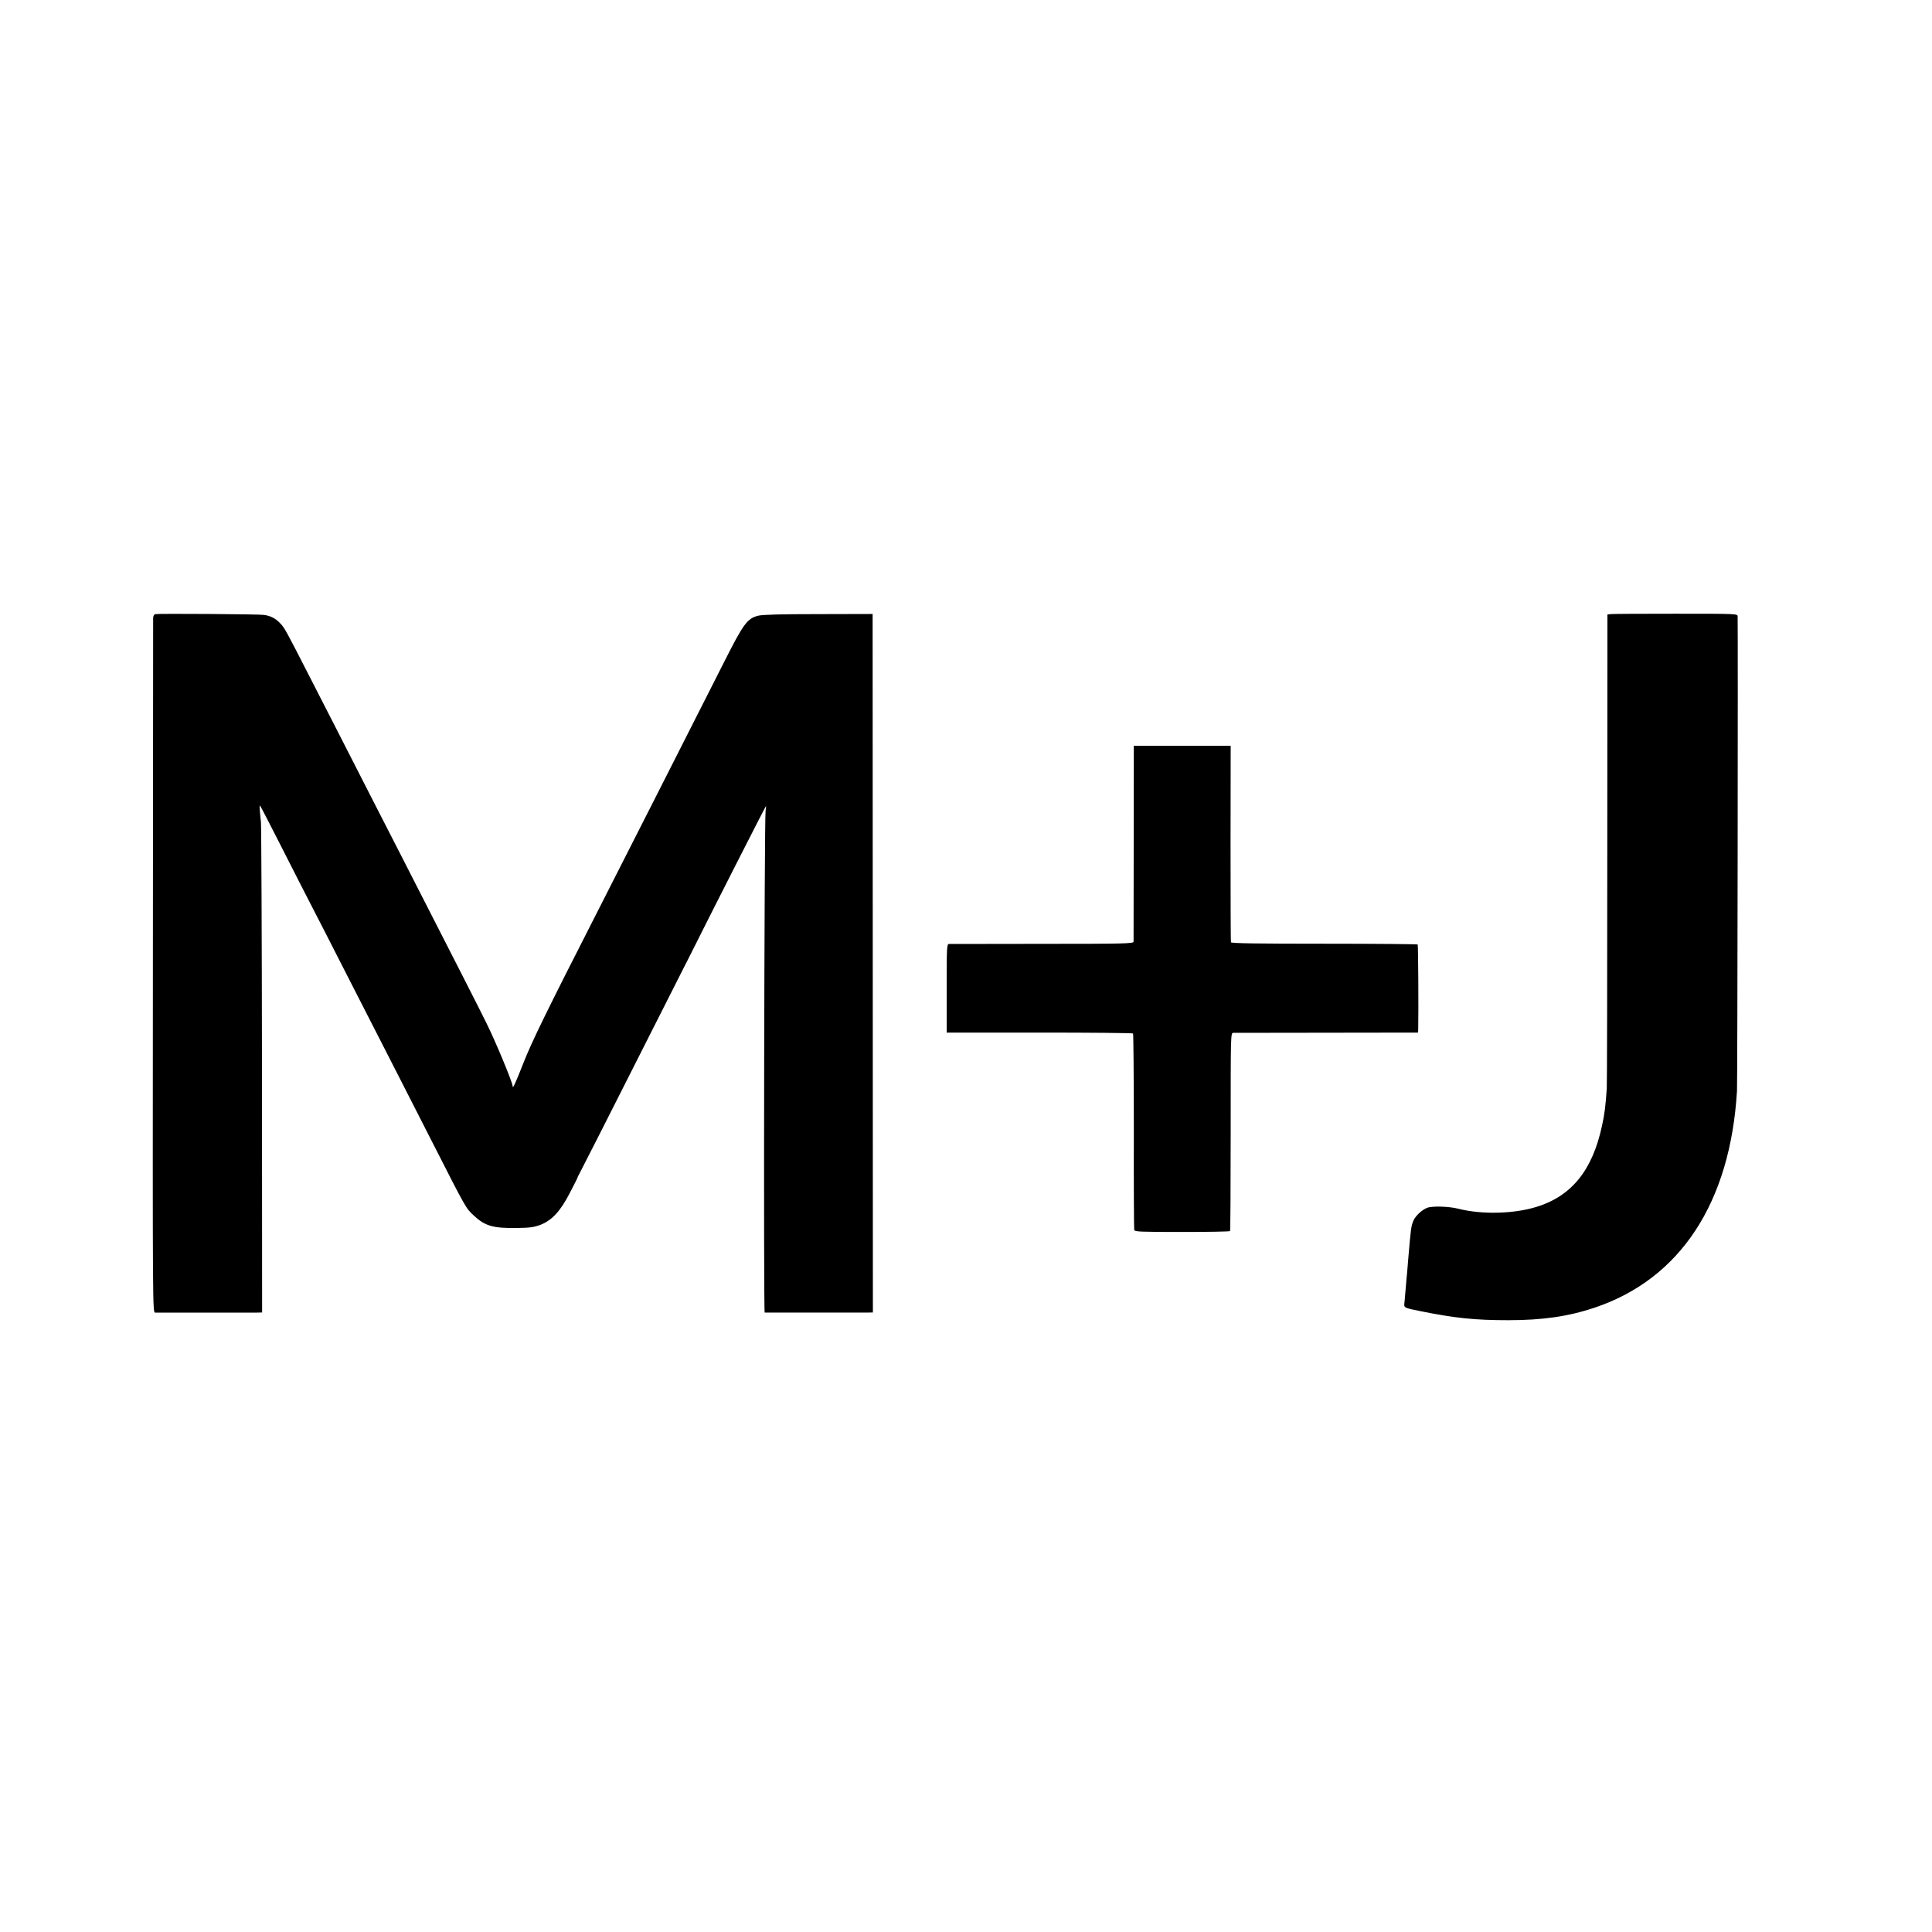
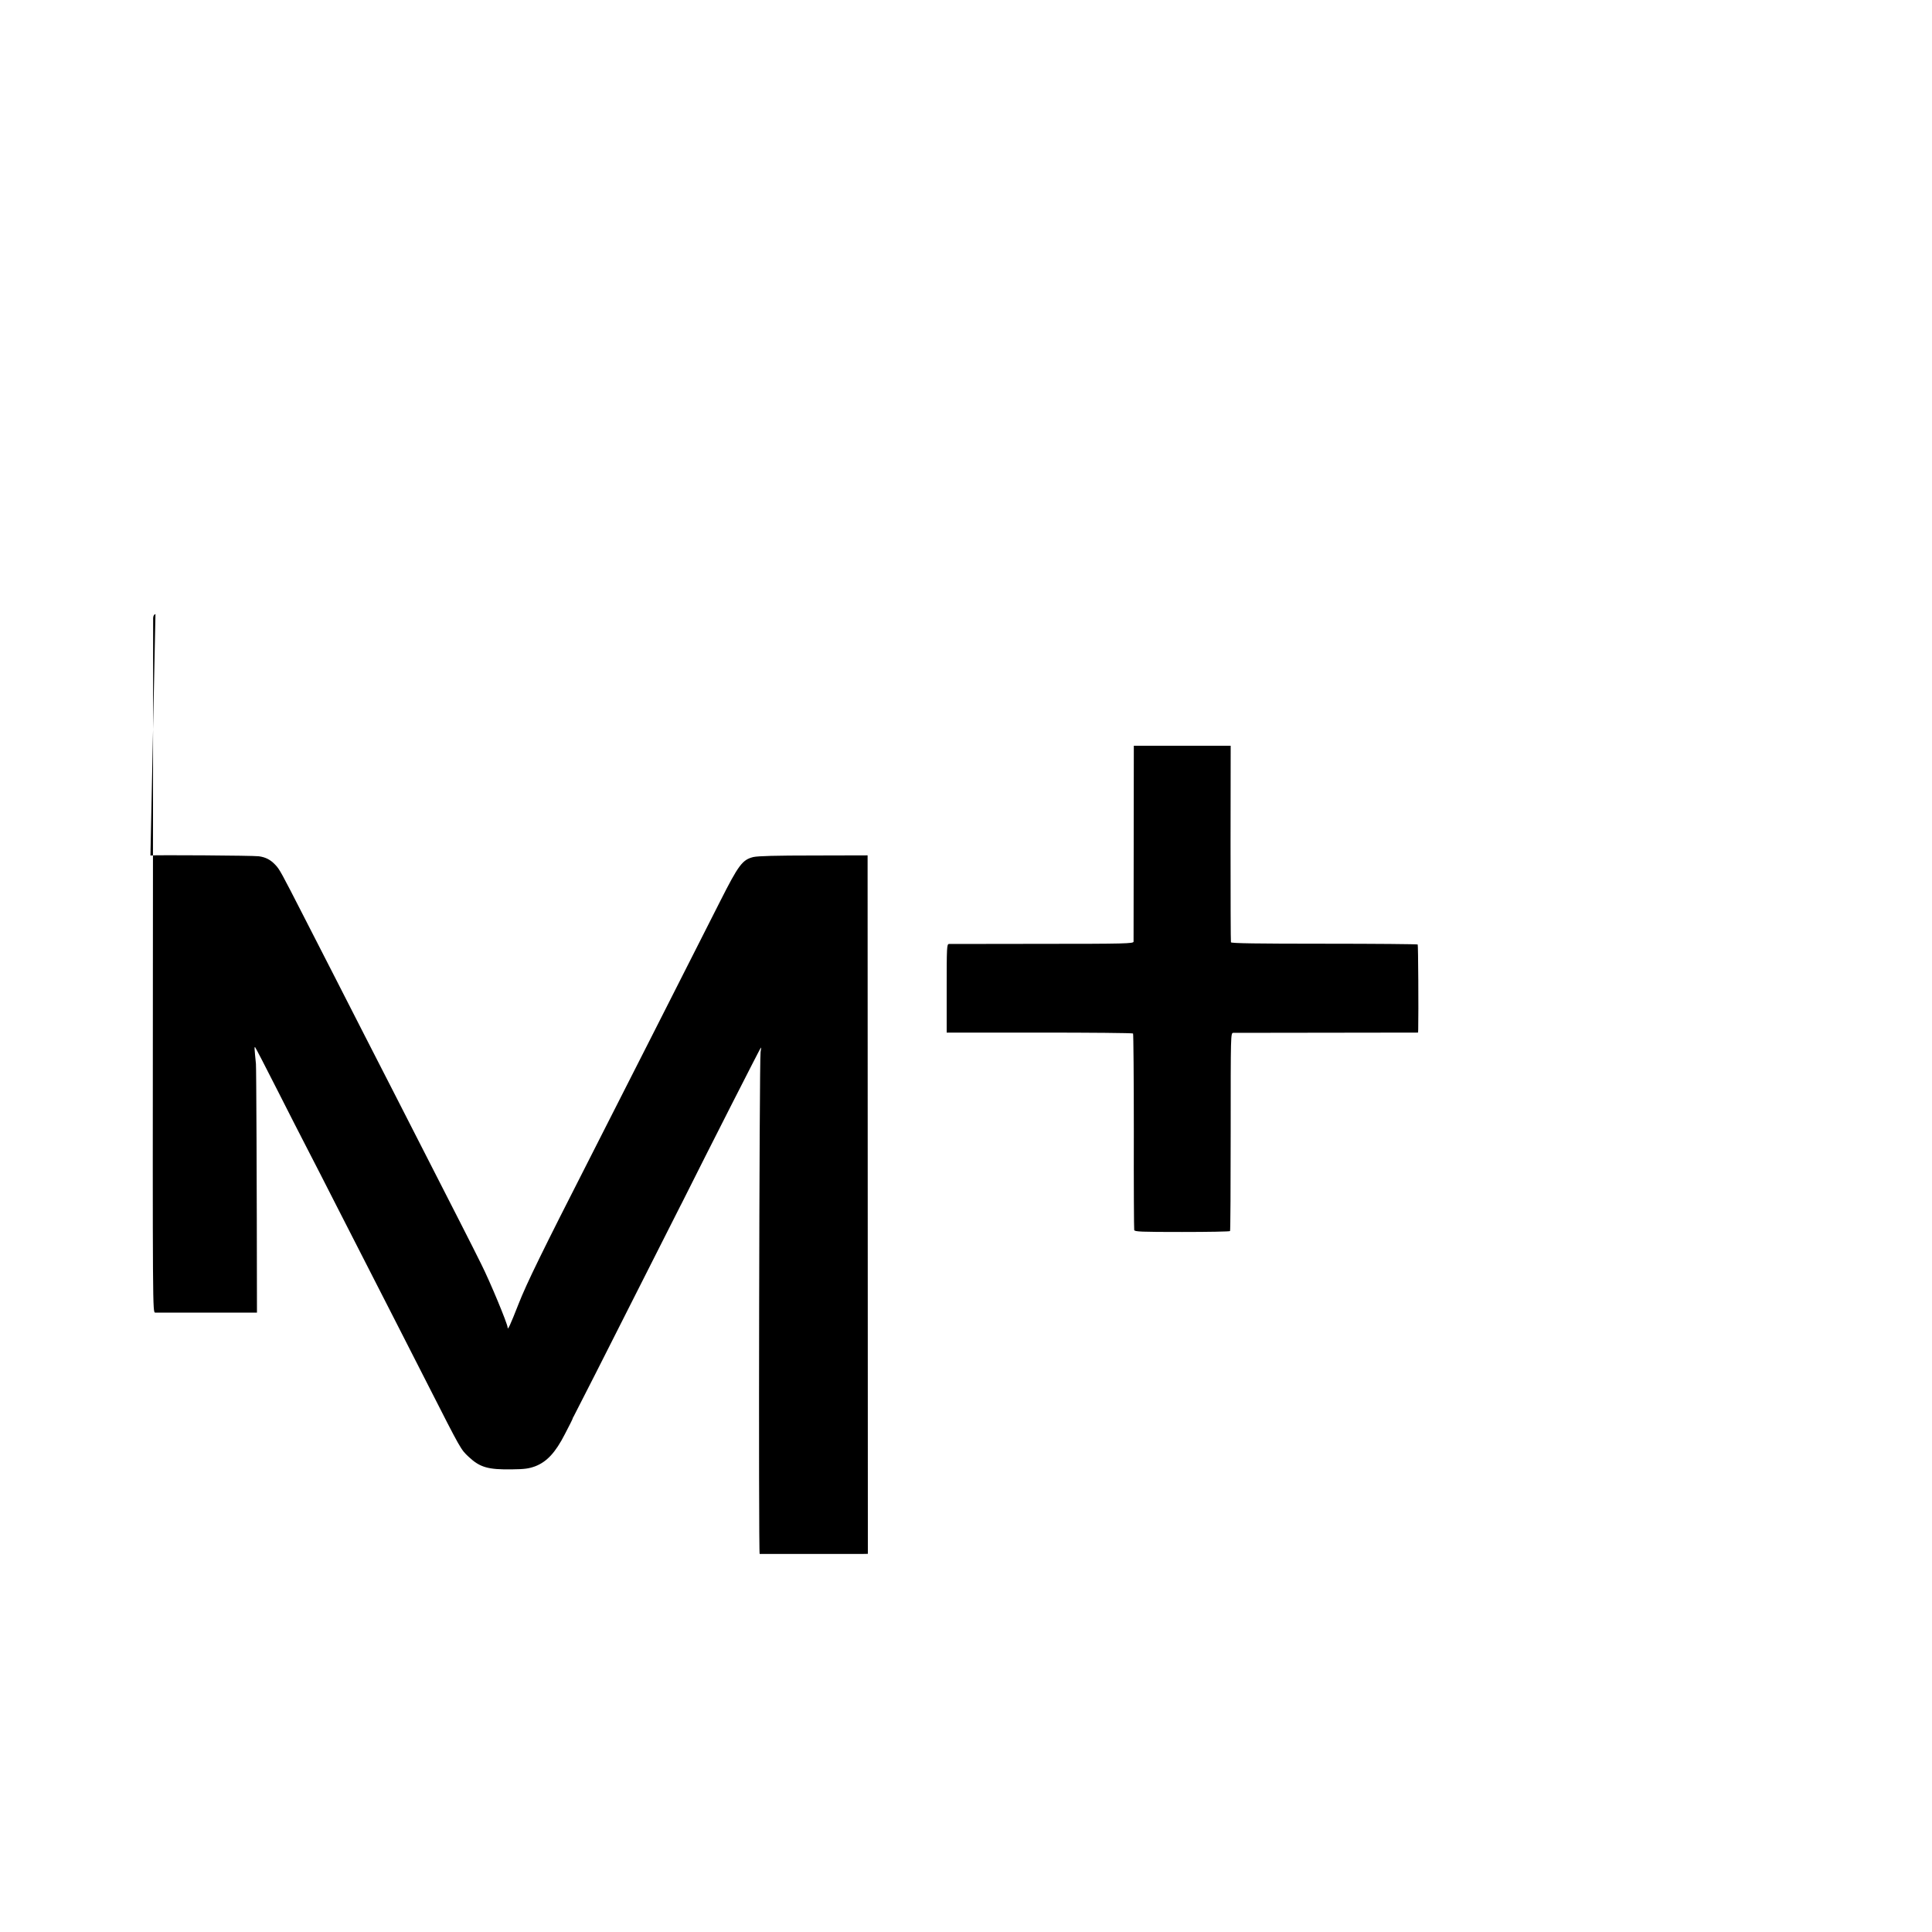
<svg xmlns="http://www.w3.org/2000/svg" version="1.0" width="1500pt" height="1500pt" viewBox="0 0 1500 1500" preserveAspectRatio="xMidYMid meet">
  <g transform="translate(0,1500) scale(0.1,-0.1)" fill="#000000" stroke="none">
-     <path d="M1207 10232 c-11 -2 -17 -13 -18 -30 0 -15 -1 -1234 -2 -2709 -2 -2677 -2 -2683 18 -2684 27 0 740 0 790 0 l40 1 -1 1873 c-1 1029 -5 1899 -8 1932 -12 119 -13 136 -6 128 4 -4 81 -152 170 -328 89 -176 197 -387 240 -470 43 -82 139 -271 215 -420 150 -293 300 -587 460 -900 56 -110 171 -335 255 -500 261 -513 256 -504 319 -563 87 -81 150 -99 336 -96 98 1 131 6 180 24 90 35 157 107 230 250 33 63 60 117 60 120 0 3 3 10 7 15 3 6 80 156 171 335 189 374 635 1255 650 1285 6 11 13 27 18 35 215 430 609 1204 615 1210 3 2 2 -14 -2 -35 -10 -56 -17 -3895 -7 -3896 11 0 725 0 789 0 l51 1 -1 2711 -1 2712 -417 -1 c-298 0 -433 -4 -470 -12 -85 -21 -115 -61 -259 -346 -308 -608 -770 -1520 -999 -1969 -383 -751 -500 -990 -565 -1155 -66 -168 -85 -209 -85 -182 0 27 -136 355 -205 492 -76 154 -163 323 -667 1310 -58 113 -163 318 -233 455 -70 138 -178 349 -240 470 -62 121 -167 326 -233 455 -180 352 -192 374 -224 408 -37 40 -76 61 -130 68 -45 6 -812 11 -841 6z" />
-     <path d="M12503 10232 l-23 -3 -1 -1812 c0 -997 -2 -1837 -4 -1867 -9 -133 -17 -201 -37 -290 -74 -346 -236 -546 -508 -630 -178 -55 -426 -61 -610 -14 -73 18 -202 22 -241 6 -40 -16 -90 -63 -105 -99 -18 -42 -20 -58 -40 -293 -3 -41 -8 -91 -9 -110 -2 -19 -7 -69 -10 -110 -3 -41 -8 -94 -10 -116 -6 -49 -11 -47 124 -74 268 -54 422 -70 681 -70 267 0 466 29 670 97 665 223 1054 814 1106 1683 4 70 8 3555 5 3685 -1 20 -8 20 -484 20 -265 0 -492 -1 -504 -3z" />
+     <path d="M1207 10232 c-11 -2 -17 -13 -18 -30 0 -15 -1 -1234 -2 -2709 -2 -2677 -2 -2683 18 -2684 27 0 740 0 790 0 c-1 1029 -5 1899 -8 1932 -12 119 -13 136 -6 128 4 -4 81 -152 170 -328 89 -176 197 -387 240 -470 43 -82 139 -271 215 -420 150 -293 300 -587 460 -900 56 -110 171 -335 255 -500 261 -513 256 -504 319 -563 87 -81 150 -99 336 -96 98 1 131 6 180 24 90 35 157 107 230 250 33 63 60 117 60 120 0 3 3 10 7 15 3 6 80 156 171 335 189 374 635 1255 650 1285 6 11 13 27 18 35 215 430 609 1204 615 1210 3 2 2 -14 -2 -35 -10 -56 -17 -3895 -7 -3896 11 0 725 0 789 0 l51 1 -1 2711 -1 2712 -417 -1 c-298 0 -433 -4 -470 -12 -85 -21 -115 -61 -259 -346 -308 -608 -770 -1520 -999 -1969 -383 -751 -500 -990 -565 -1155 -66 -168 -85 -209 -85 -182 0 27 -136 355 -205 492 -76 154 -163 323 -667 1310 -58 113 -163 318 -233 455 -70 138 -178 349 -240 470 -62 121 -167 326 -233 455 -180 352 -192 374 -224 408 -37 40 -76 61 -130 68 -45 6 -812 11 -841 6z" />
    <path d="M8802 8458 c0 -414 -1 -760 -1 -769 -1 -15 -63 -17 -708 -17 -390 0 -716 -1 -725 -1 -17 -1 -18 -24 -18 -345 l0 -343 720 0 c396 0 723 -3 727 -7 3 -3 6 -345 6 -758 -1 -414 1 -760 3 -768 3 -13 53 -15 371 -15 203 0 370 3 373 7 3 3 5 351 5 772 0 760 0 766 20 767 11 0 338 1 728 1 l707 1 1 26 c3 146 0 653 -4 658 -4 3 -330 6 -726 6 -519 0 -721 3 -724 11 -2 6 -3 352 -3 769 l1 757 -376 0 -376 0 -1 -752z" />
  </g>
</svg>